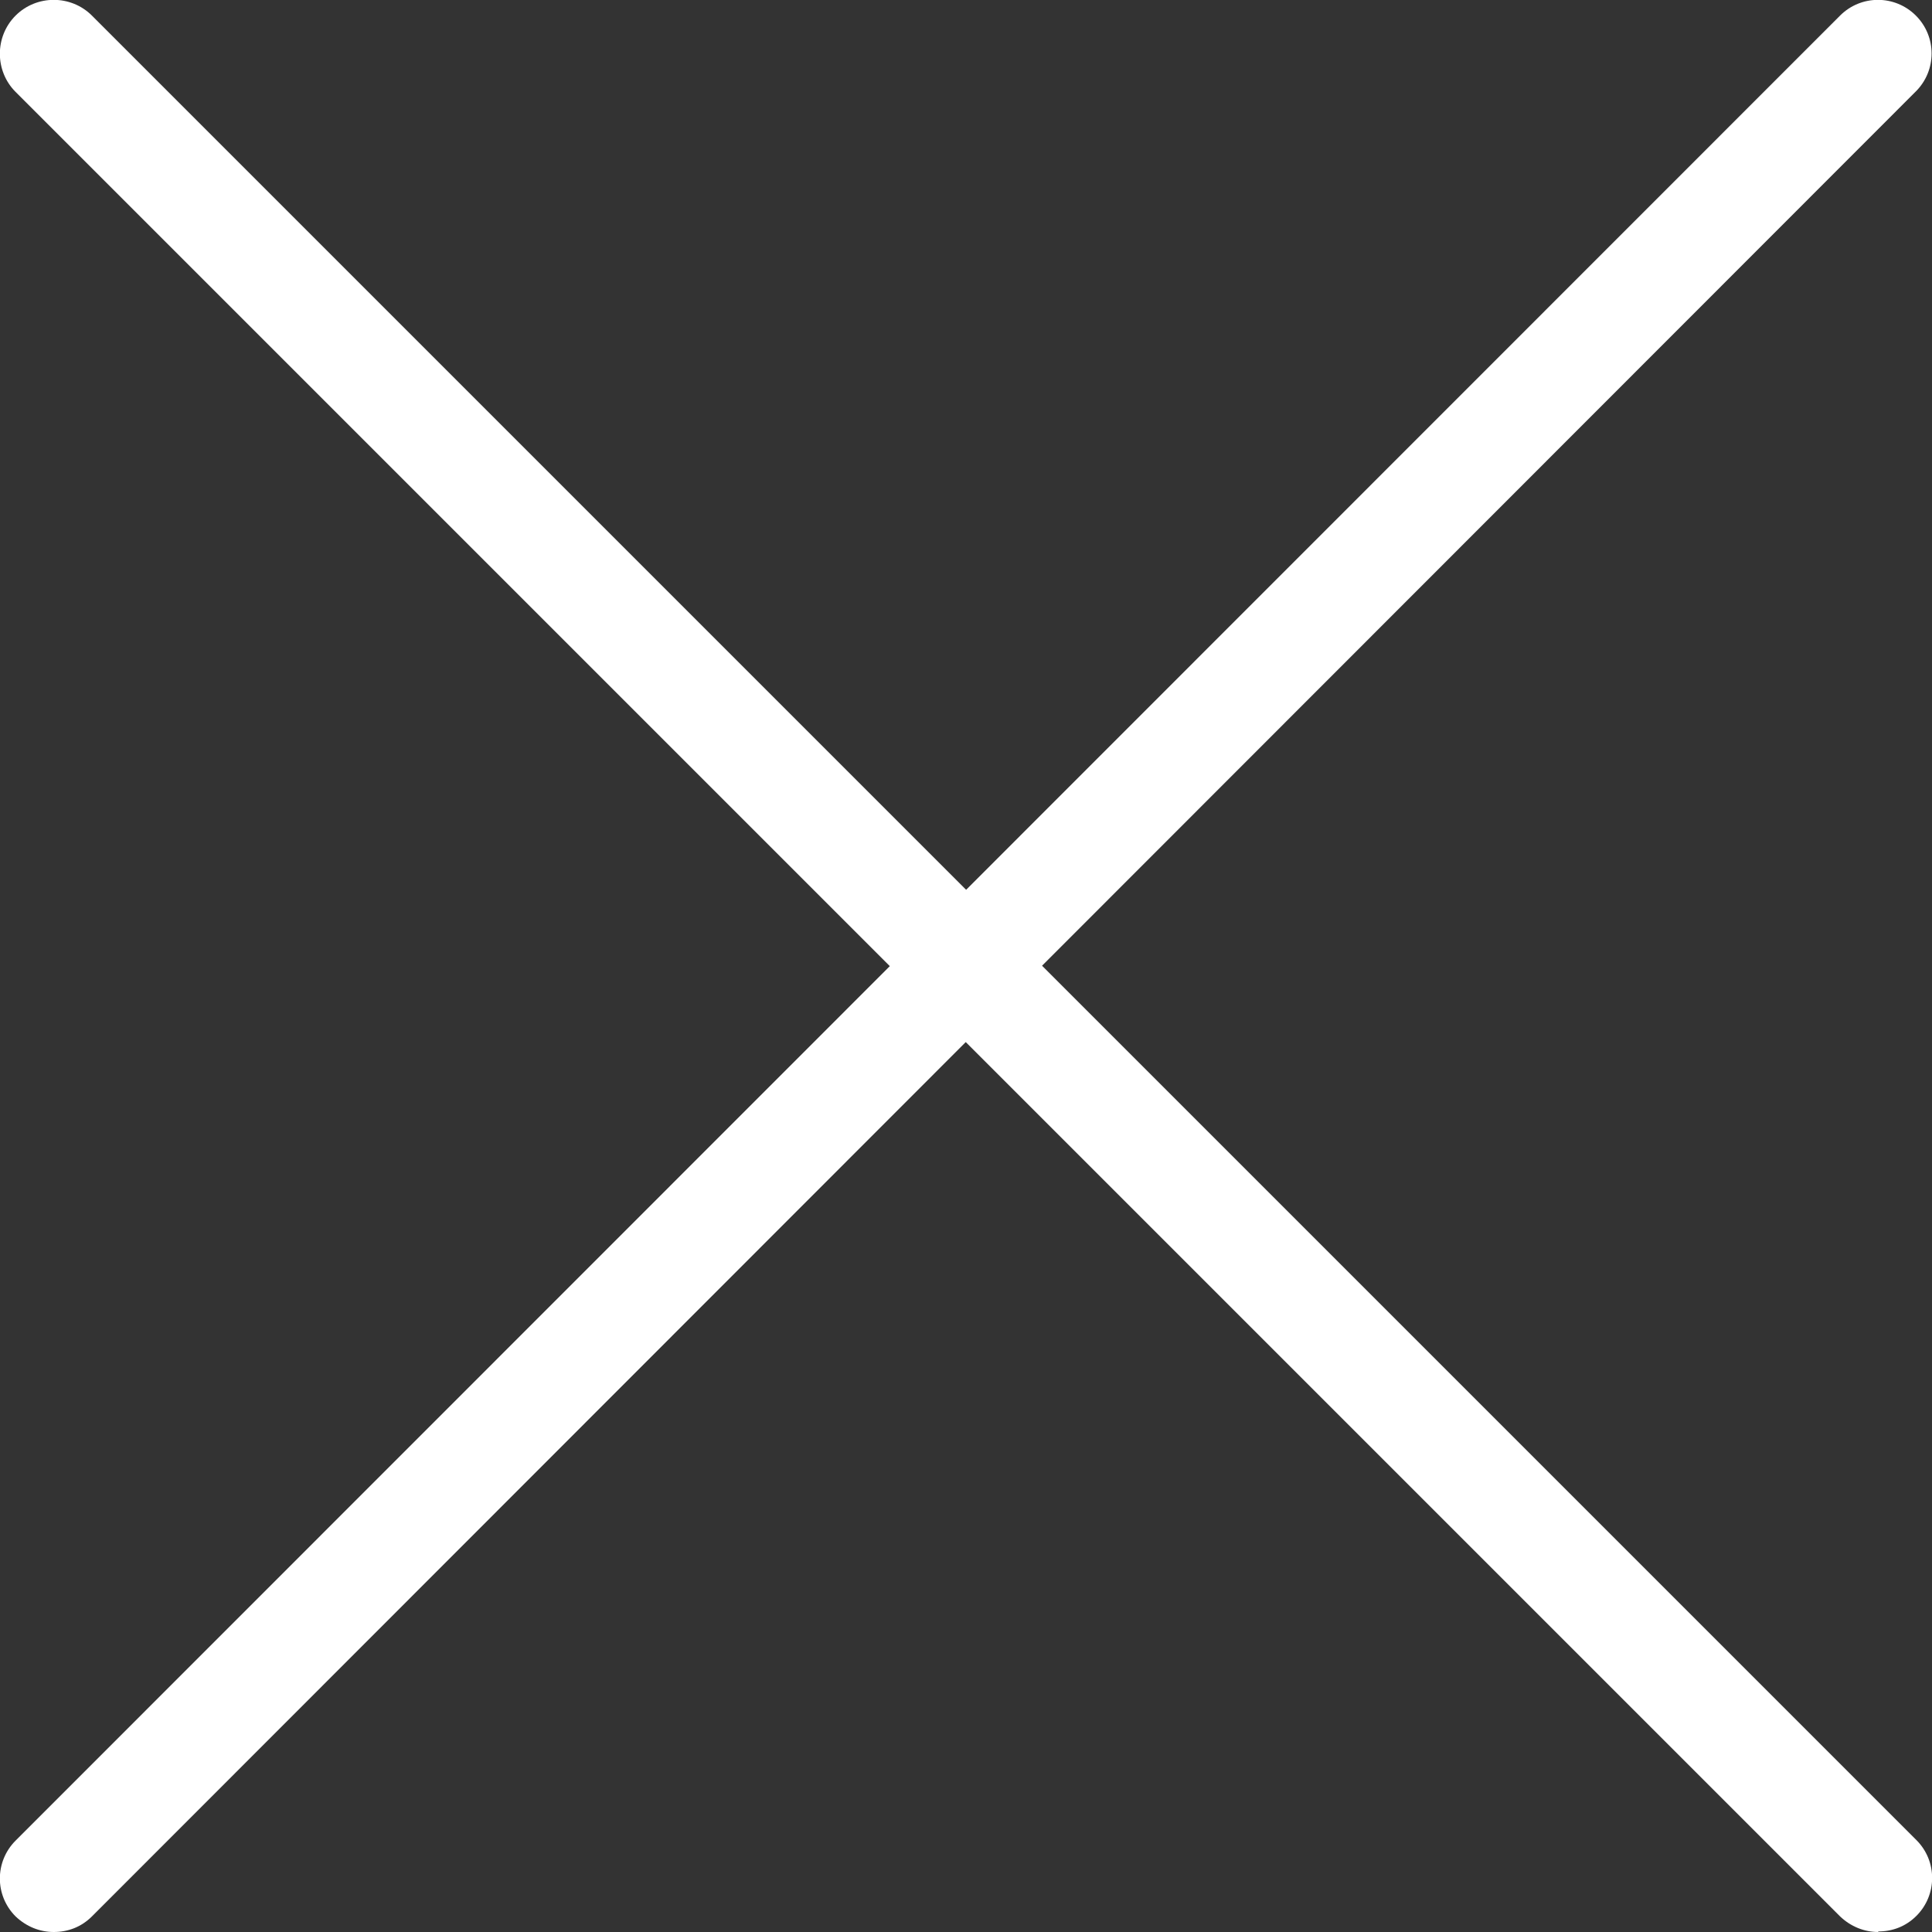
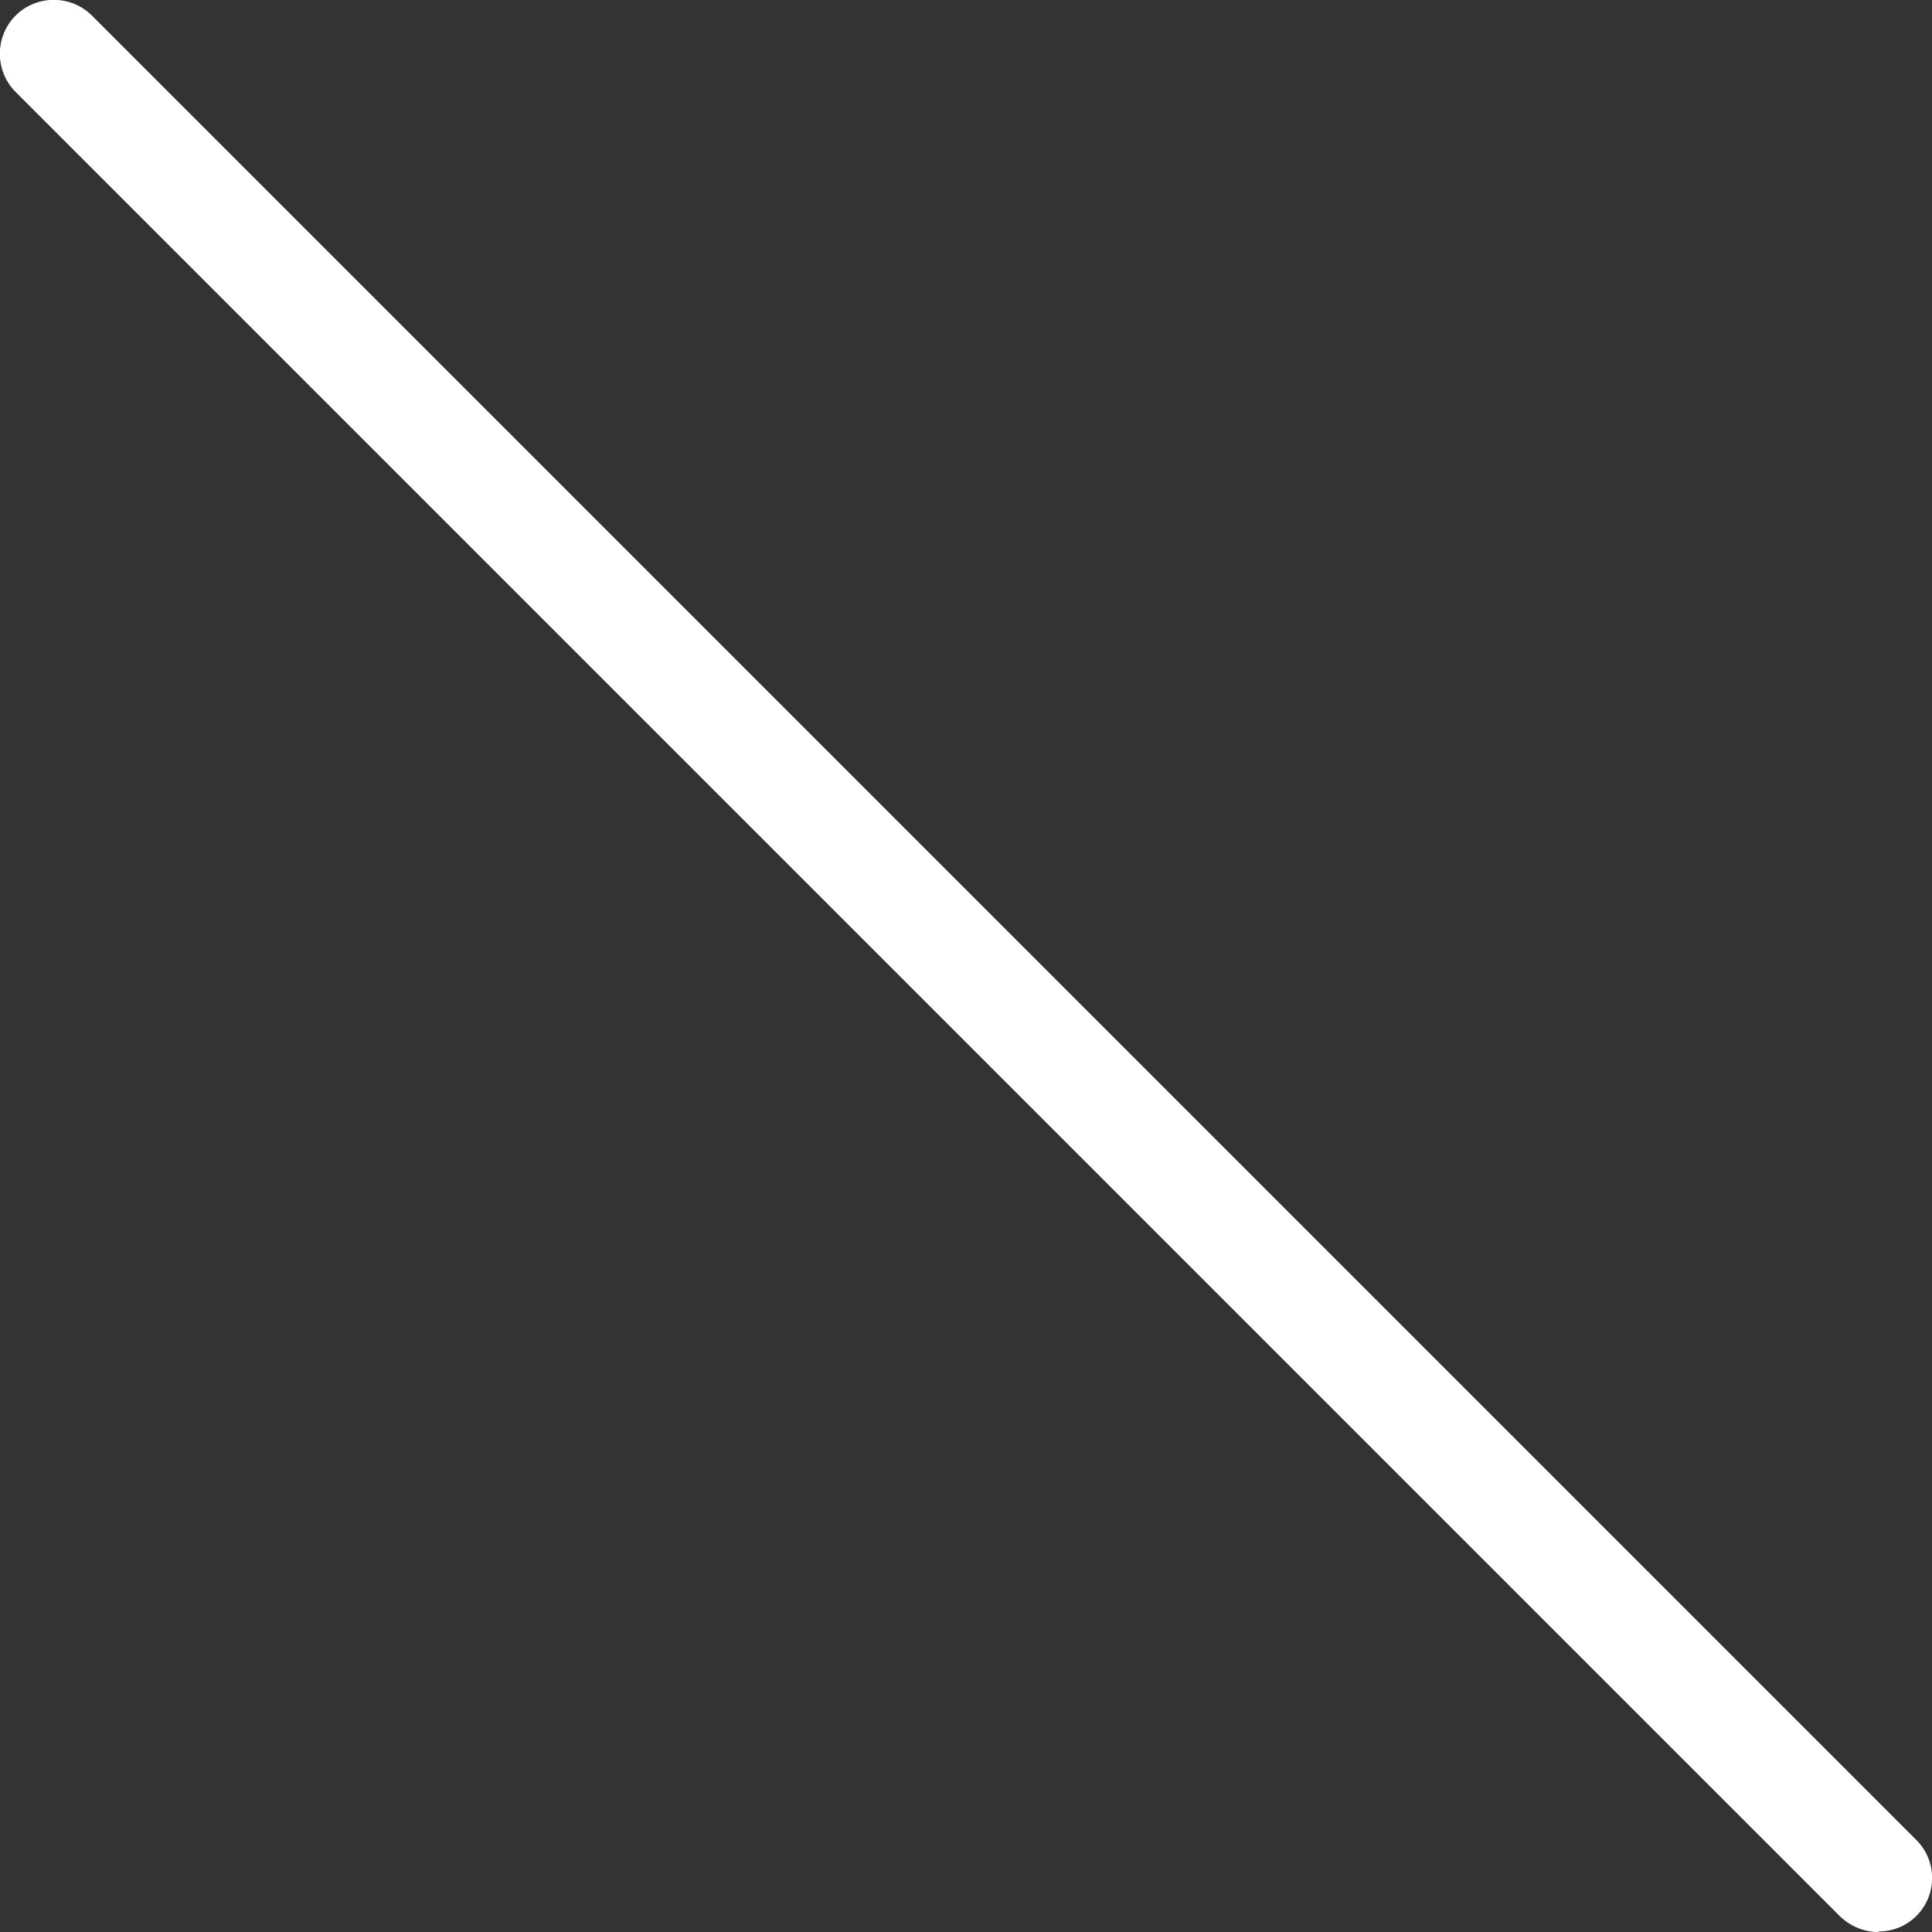
<svg xmlns="http://www.w3.org/2000/svg" id="_レイヤー_2" viewBox="0 0 35.94 35.94">
  <rect x="0" y="0" width="35.94" height="35.94" fill="#333333" stroke="none" />
  <defs>
    <style>.cls-1{fill:#fff;}</style>
  </defs>
  <g id="_レイヤー_5">
    <g>
      <path class="cls-1" d="m34.94,35.94c-.26,0-.51-.1-.71-.29L.29,1.71C-.1,1.32-.1.68.29.29.68-.1,1.32-.1,1.71.29l33.94,33.94c.39.39.39,1.02,0,1.41-.2.2-.45.29-.71.29Z" />
-       <path class="cls-1" d="m1,35.94c-.26,0-.51-.1-.71-.29-.39-.39-.39-1.02,0-1.41L34.23.29c.39-.39,1.02-.39,1.41,0,.39.39.39,1.02,0,1.41L1.71,35.65c-.2.2-.45.29-.71.29Z" />
    </g>
  </g>
</svg>